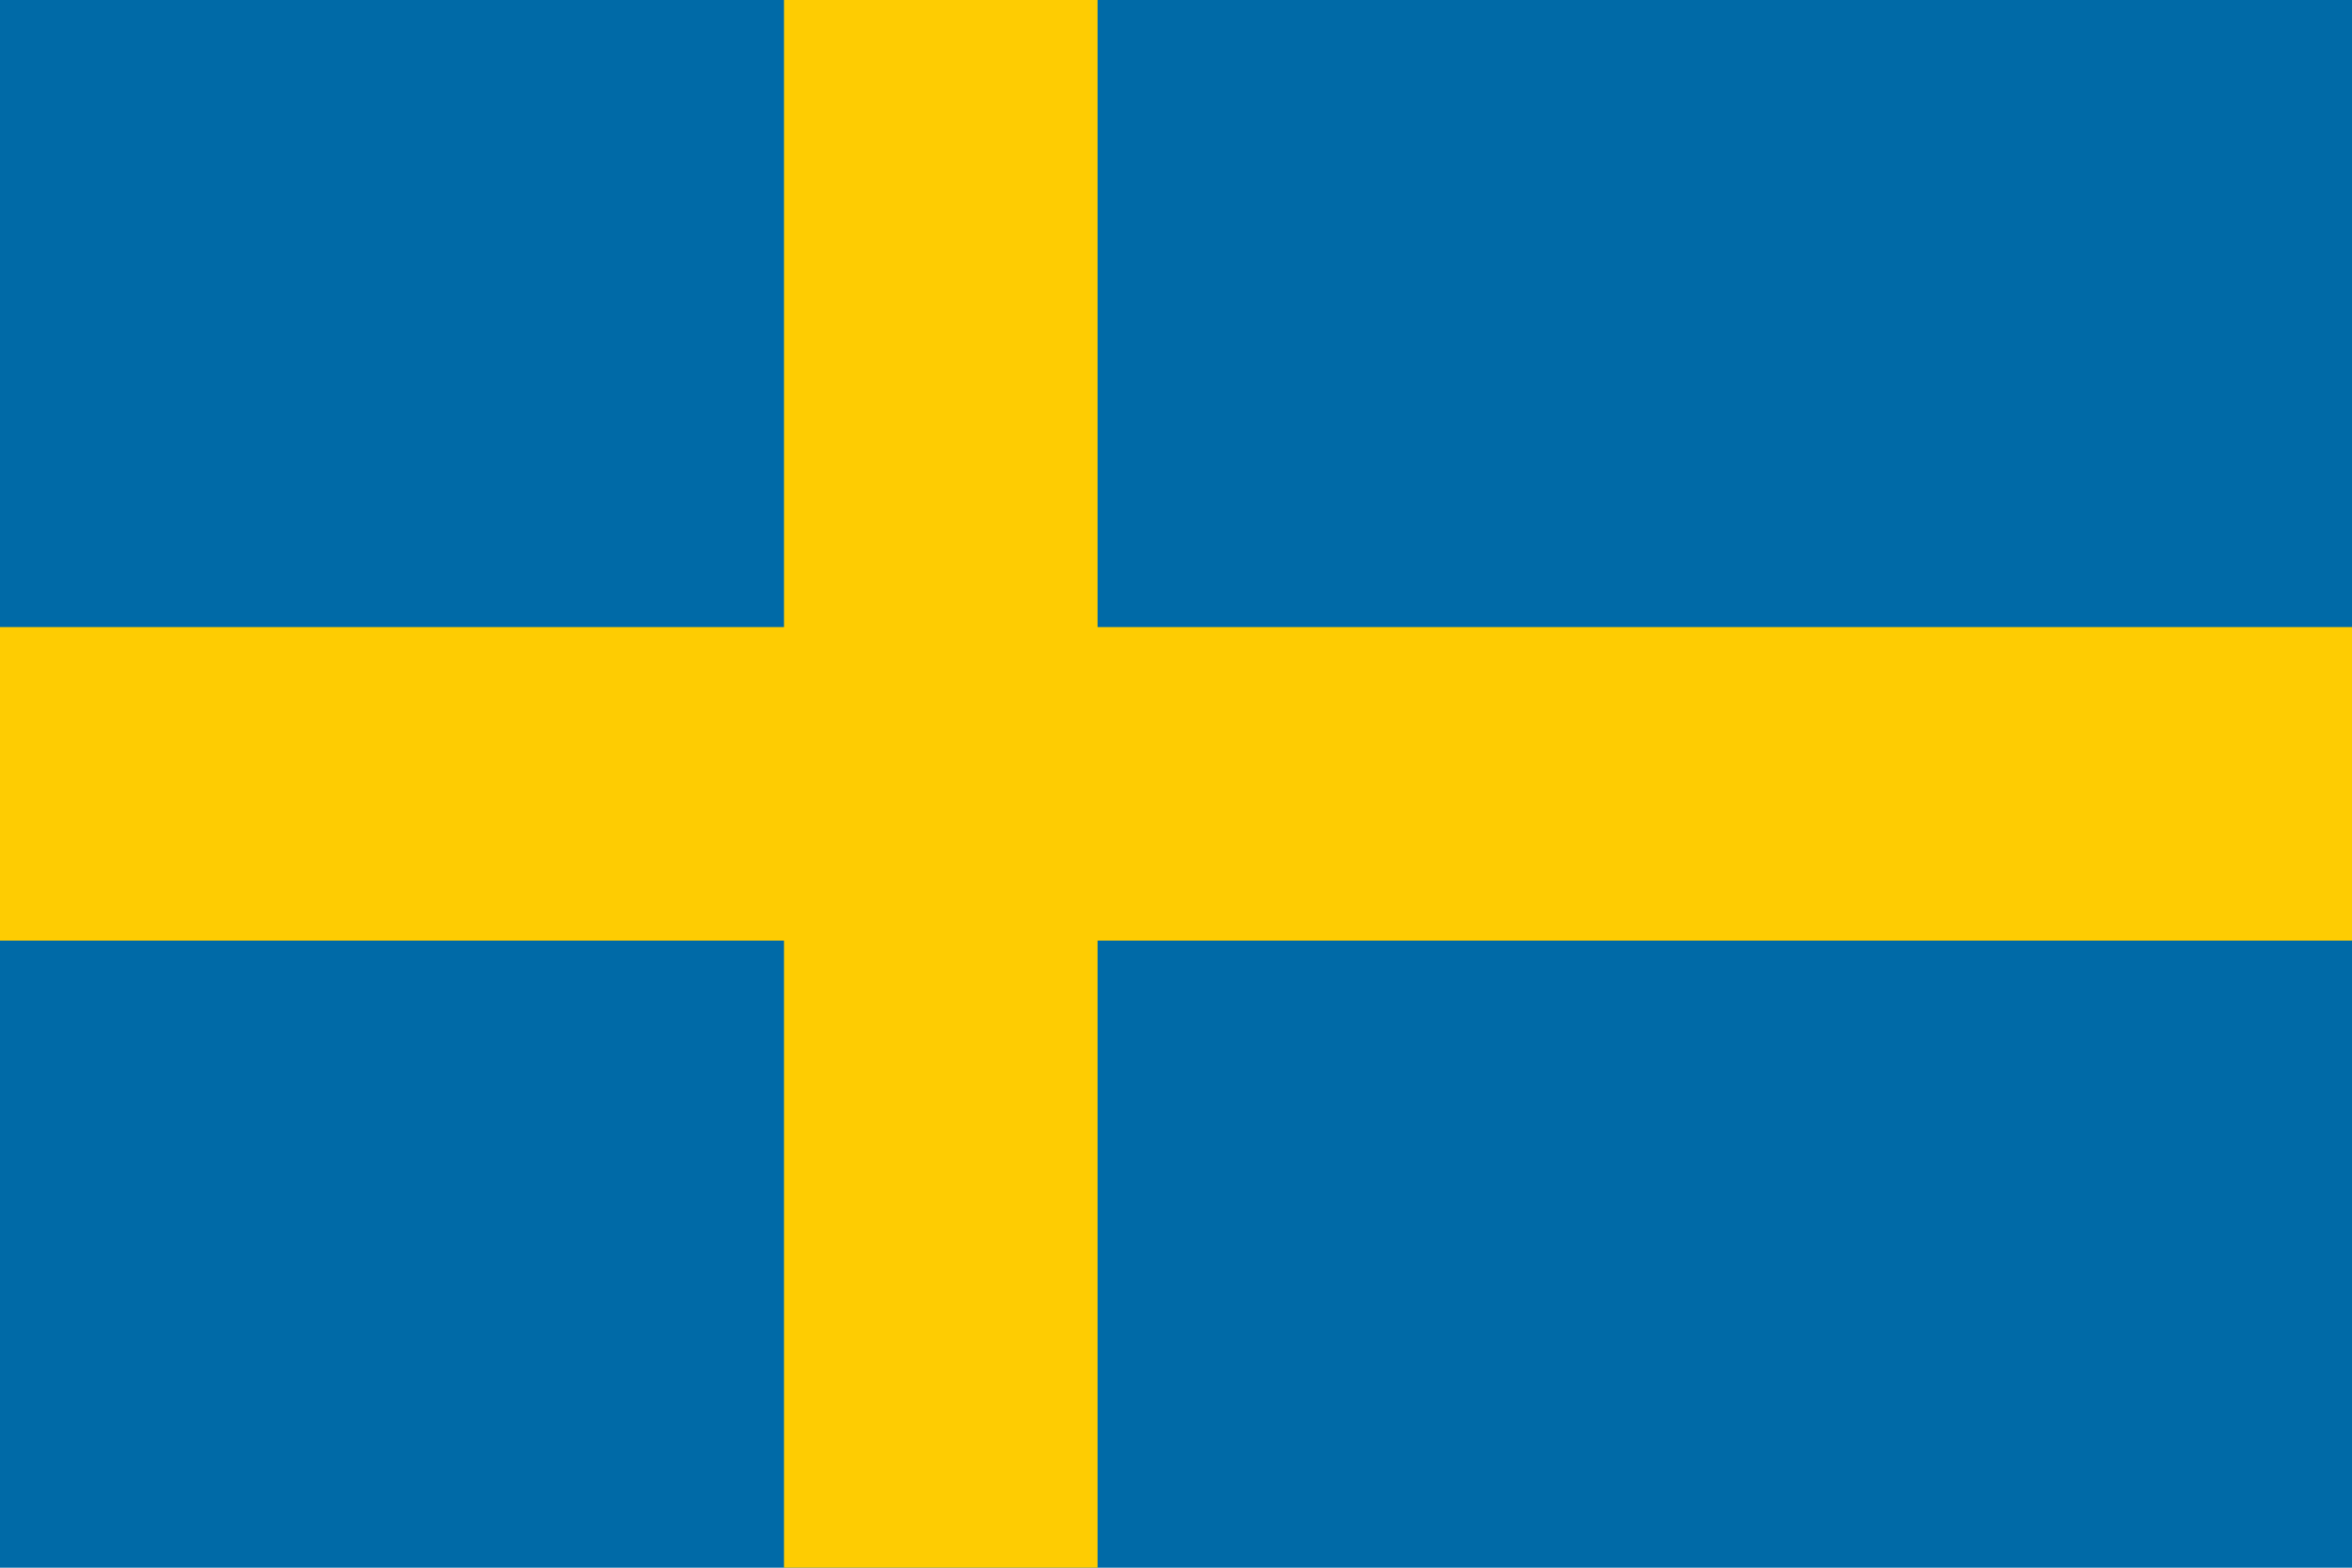
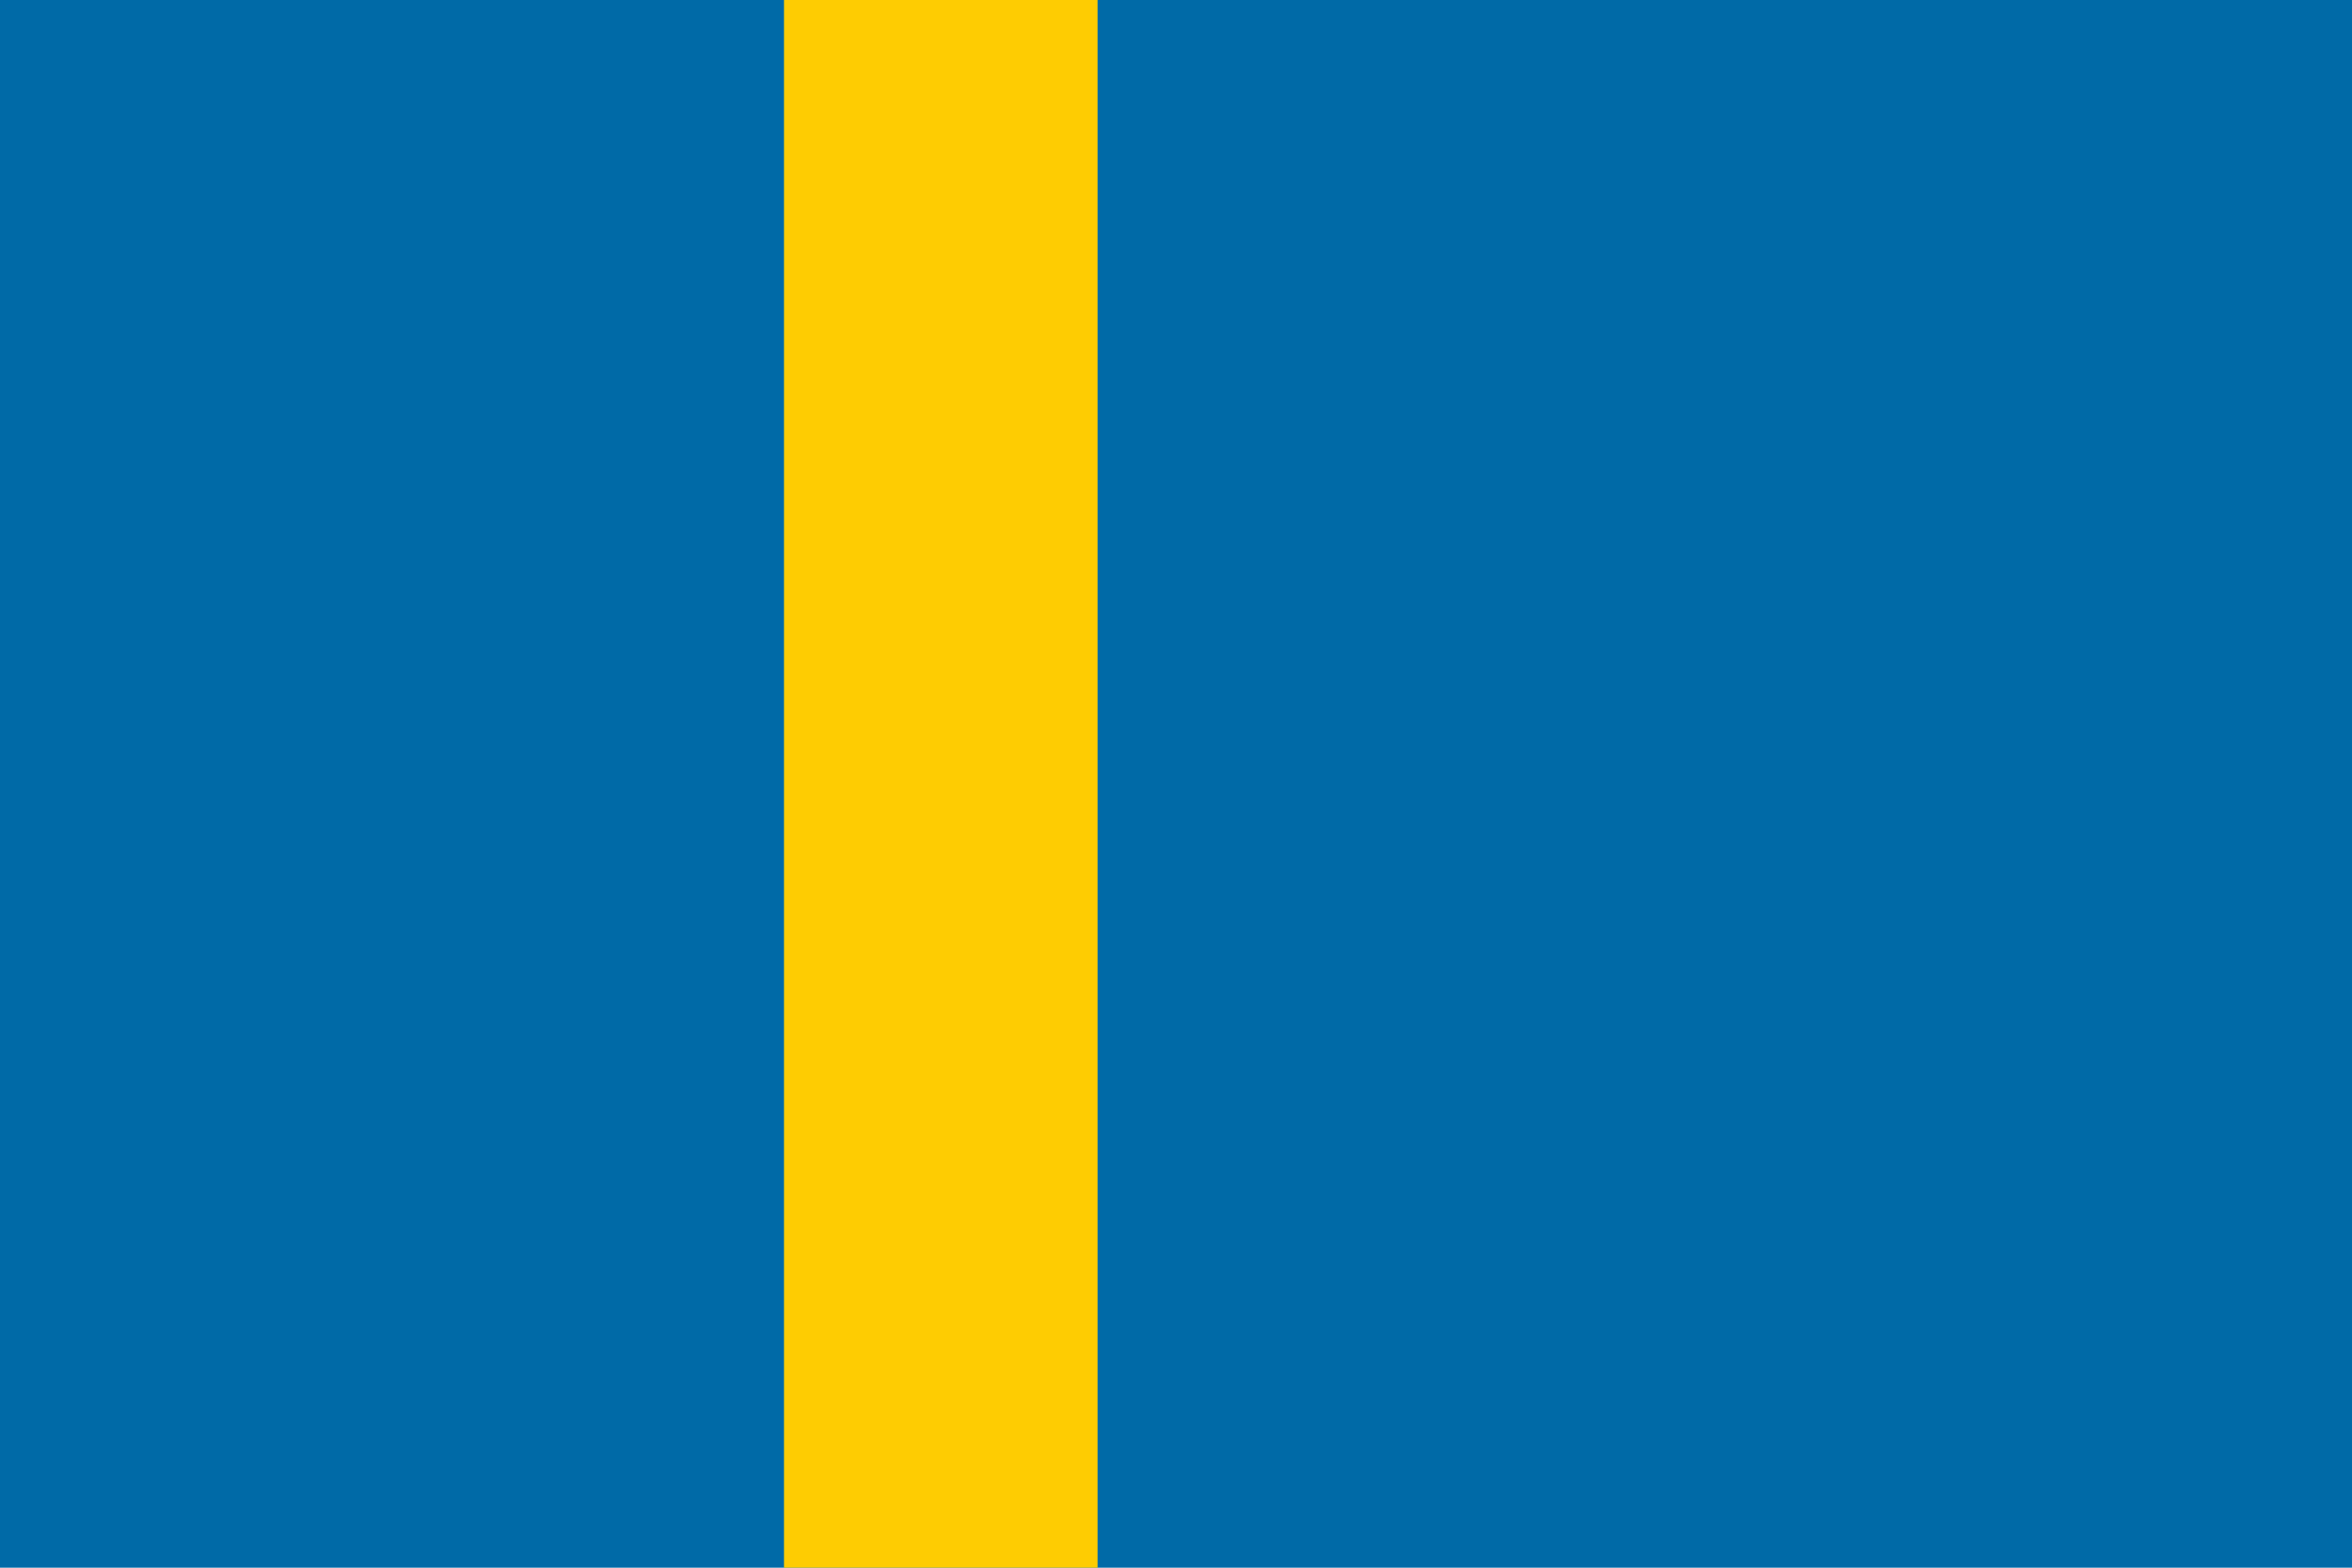
<svg xmlns="http://www.w3.org/2000/svg" width="300" height="200" viewBox="0 0 300 200">
  <rect width="300" height="200" fill="#006AA7" />
-   <rect y="80" width="300" height="40" fill="#FECC02" />
  <rect x="100" width="40" height="200" fill="#FECC02" />
</svg>